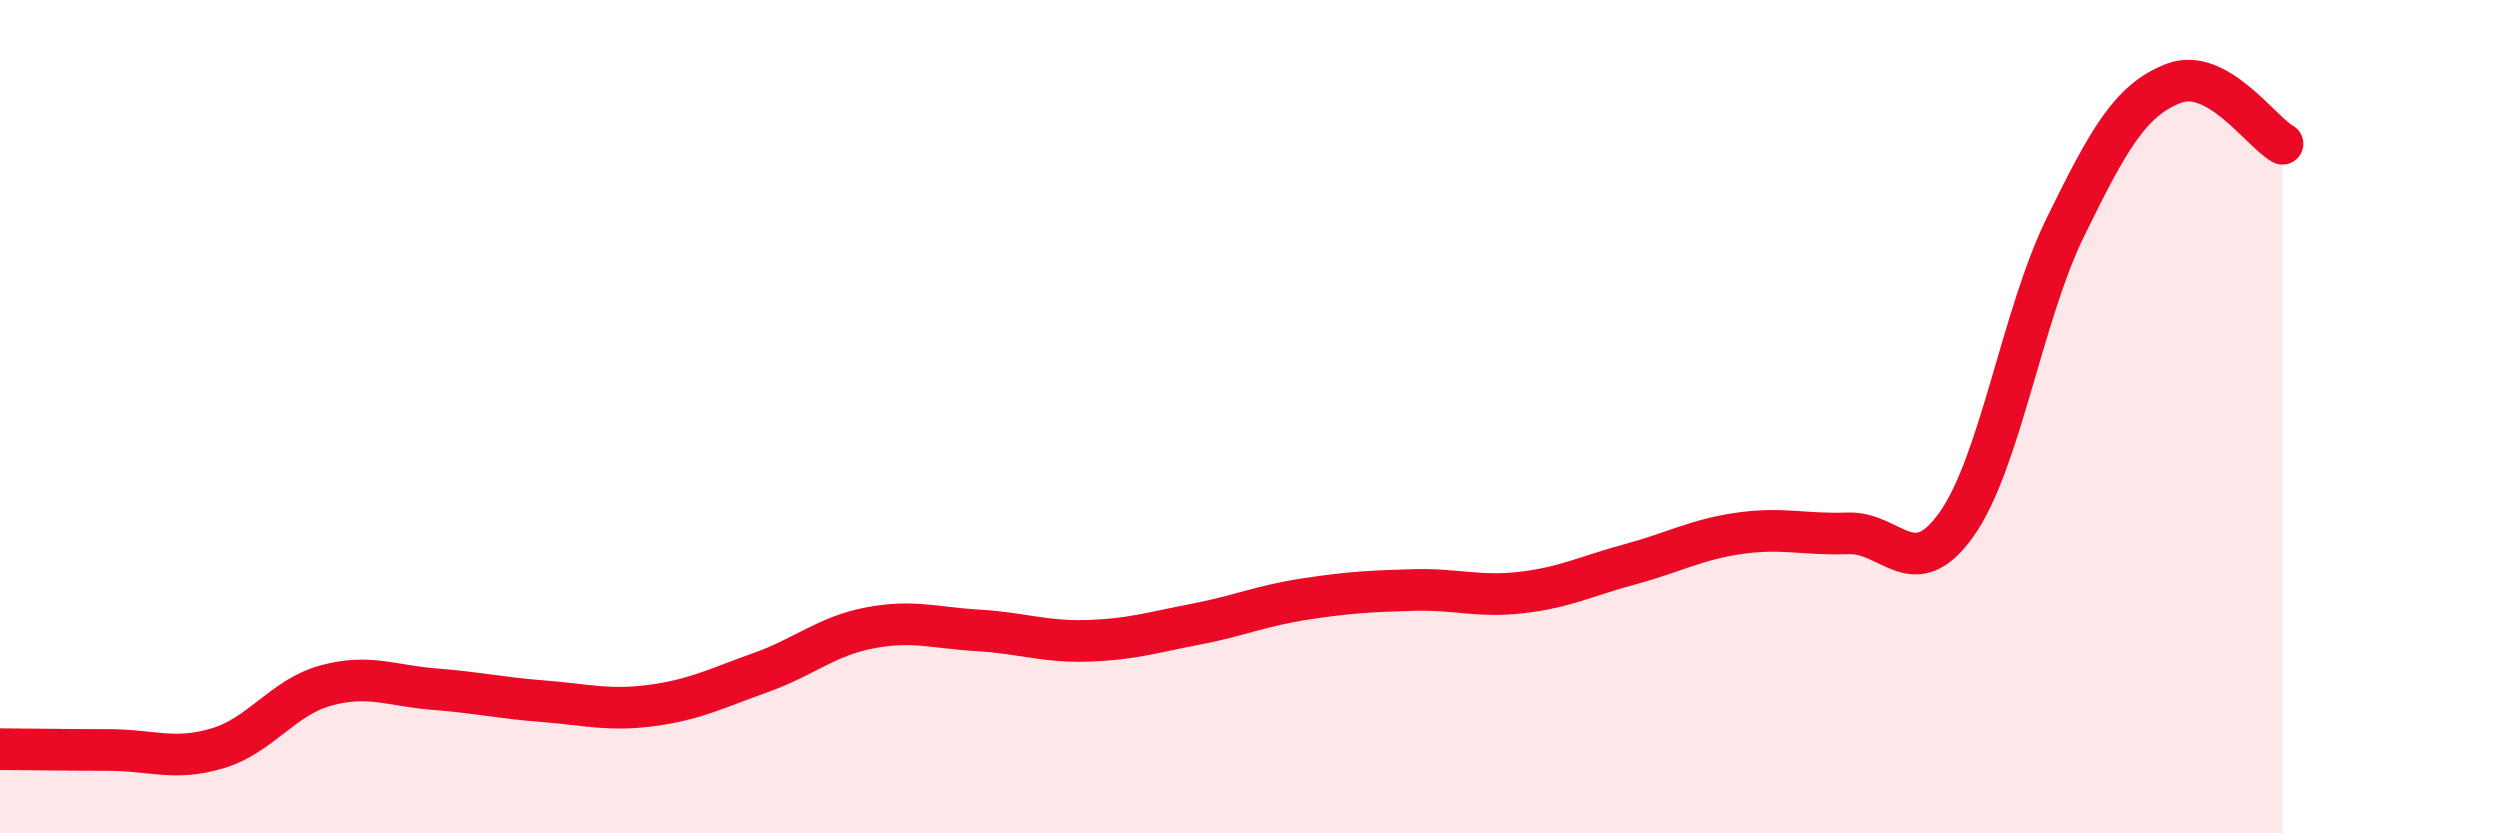
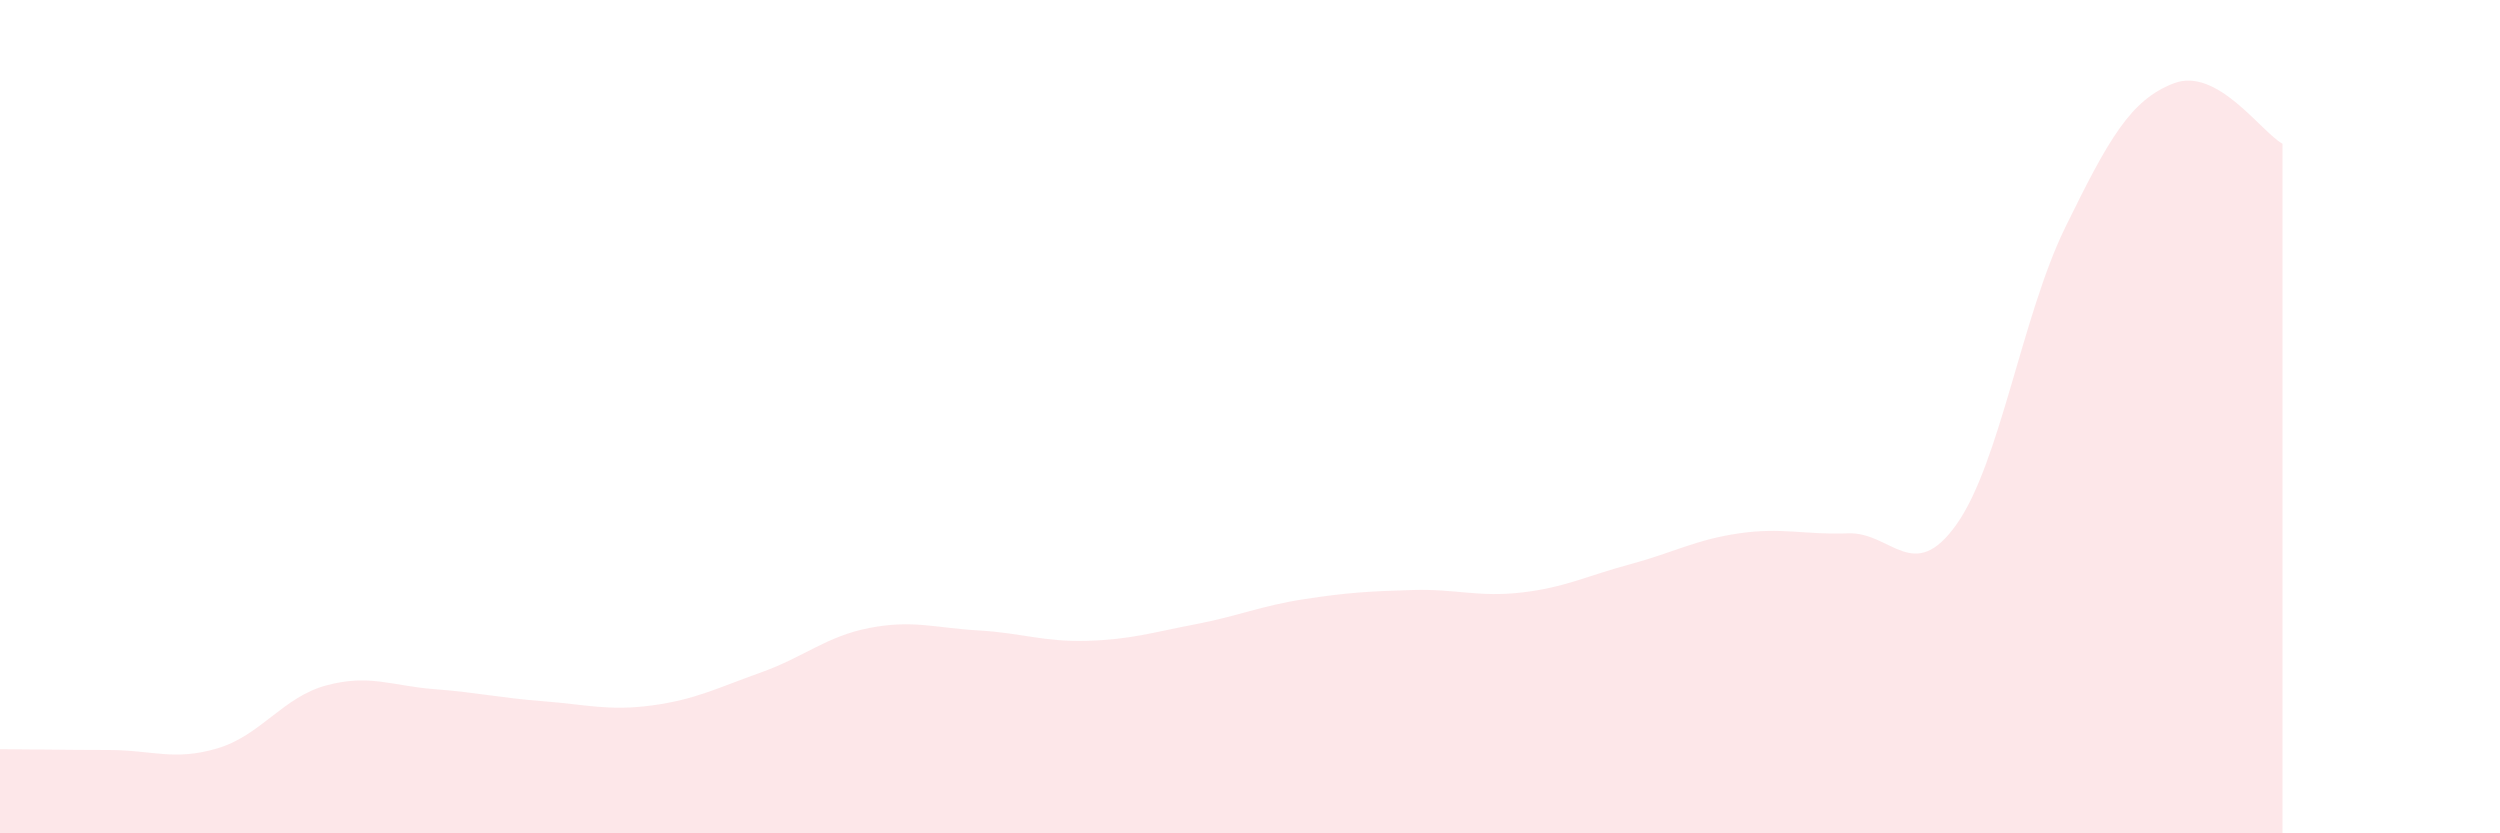
<svg xmlns="http://www.w3.org/2000/svg" width="60" height="20" viewBox="0 0 60 20">
  <path d="M 0,17.98 C 0.52,17.98 1.57,18 2.61,18 C 3.65,18 4.18,18.27 5.22,17.96 C 6.26,17.65 6.79,16.73 7.83,16.45 C 8.87,16.17 9.39,16.46 10.43,16.54 C 11.47,16.62 12,16.75 13.04,16.83 C 14.08,16.91 14.61,17.07 15.65,16.93 C 16.69,16.79 17.22,16.51 18.26,16.14 C 19.3,15.77 19.83,15.27 20.87,15.07 C 21.91,14.87 22.44,15.07 23.48,15.13 C 24.52,15.19 25.05,15.41 26.09,15.38 C 27.13,15.35 27.66,15.18 28.7,14.98 C 29.74,14.78 30.26,14.54 31.3,14.38 C 32.34,14.22 32.87,14.19 33.91,14.16 C 34.95,14.13 35.48,14.34 36.52,14.22 C 37.56,14.1 38.09,13.82 39.13,13.54 C 40.17,13.26 40.7,12.95 41.74,12.8 C 42.78,12.65 43.31,12.84 44.35,12.8 C 45.39,12.76 45.92,14.05 46.96,12.58 C 48,11.11 48.53,7.57 49.57,5.45 C 50.61,3.33 51.13,2.4 52.17,2 C 53.21,1.6 54.26,3.16 54.78,3.45L54.78 20L0 20Z" fill="#EB0A25" opacity="0.1" stroke-linecap="round" stroke-linejoin="round" />
-   <path d="M 0,17.98 C 0.52,17.98 1.57,18 2.61,18 C 3.65,18 4.18,18.27 5.22,17.96 C 6.26,17.65 6.79,16.73 7.83,16.45 C 8.87,16.17 9.39,16.46 10.43,16.54 C 11.47,16.62 12,16.75 13.04,16.83 C 14.08,16.91 14.61,17.07 15.65,16.93 C 16.69,16.79 17.22,16.51 18.26,16.14 C 19.3,15.77 19.83,15.27 20.87,15.07 C 21.91,14.87 22.44,15.07 23.48,15.13 C 24.52,15.19 25.05,15.41 26.09,15.38 C 27.13,15.35 27.66,15.18 28.7,14.98 C 29.74,14.78 30.26,14.54 31.3,14.38 C 32.34,14.22 32.87,14.19 33.91,14.16 C 34.95,14.13 35.48,14.34 36.52,14.22 C 37.56,14.1 38.09,13.82 39.13,13.54 C 40.17,13.26 40.7,12.95 41.74,12.8 C 42.78,12.65 43.31,12.84 44.35,12.8 C 45.39,12.76 45.92,14.05 46.96,12.58 C 48,11.11 48.53,7.57 49.57,5.45 C 50.61,3.33 51.13,2.4 52.17,2 C 53.21,1.6 54.26,3.16 54.78,3.45" stroke="#EB0A25" stroke-width="1" fill="none" stroke-linecap="round" stroke-linejoin="round" />
</svg>